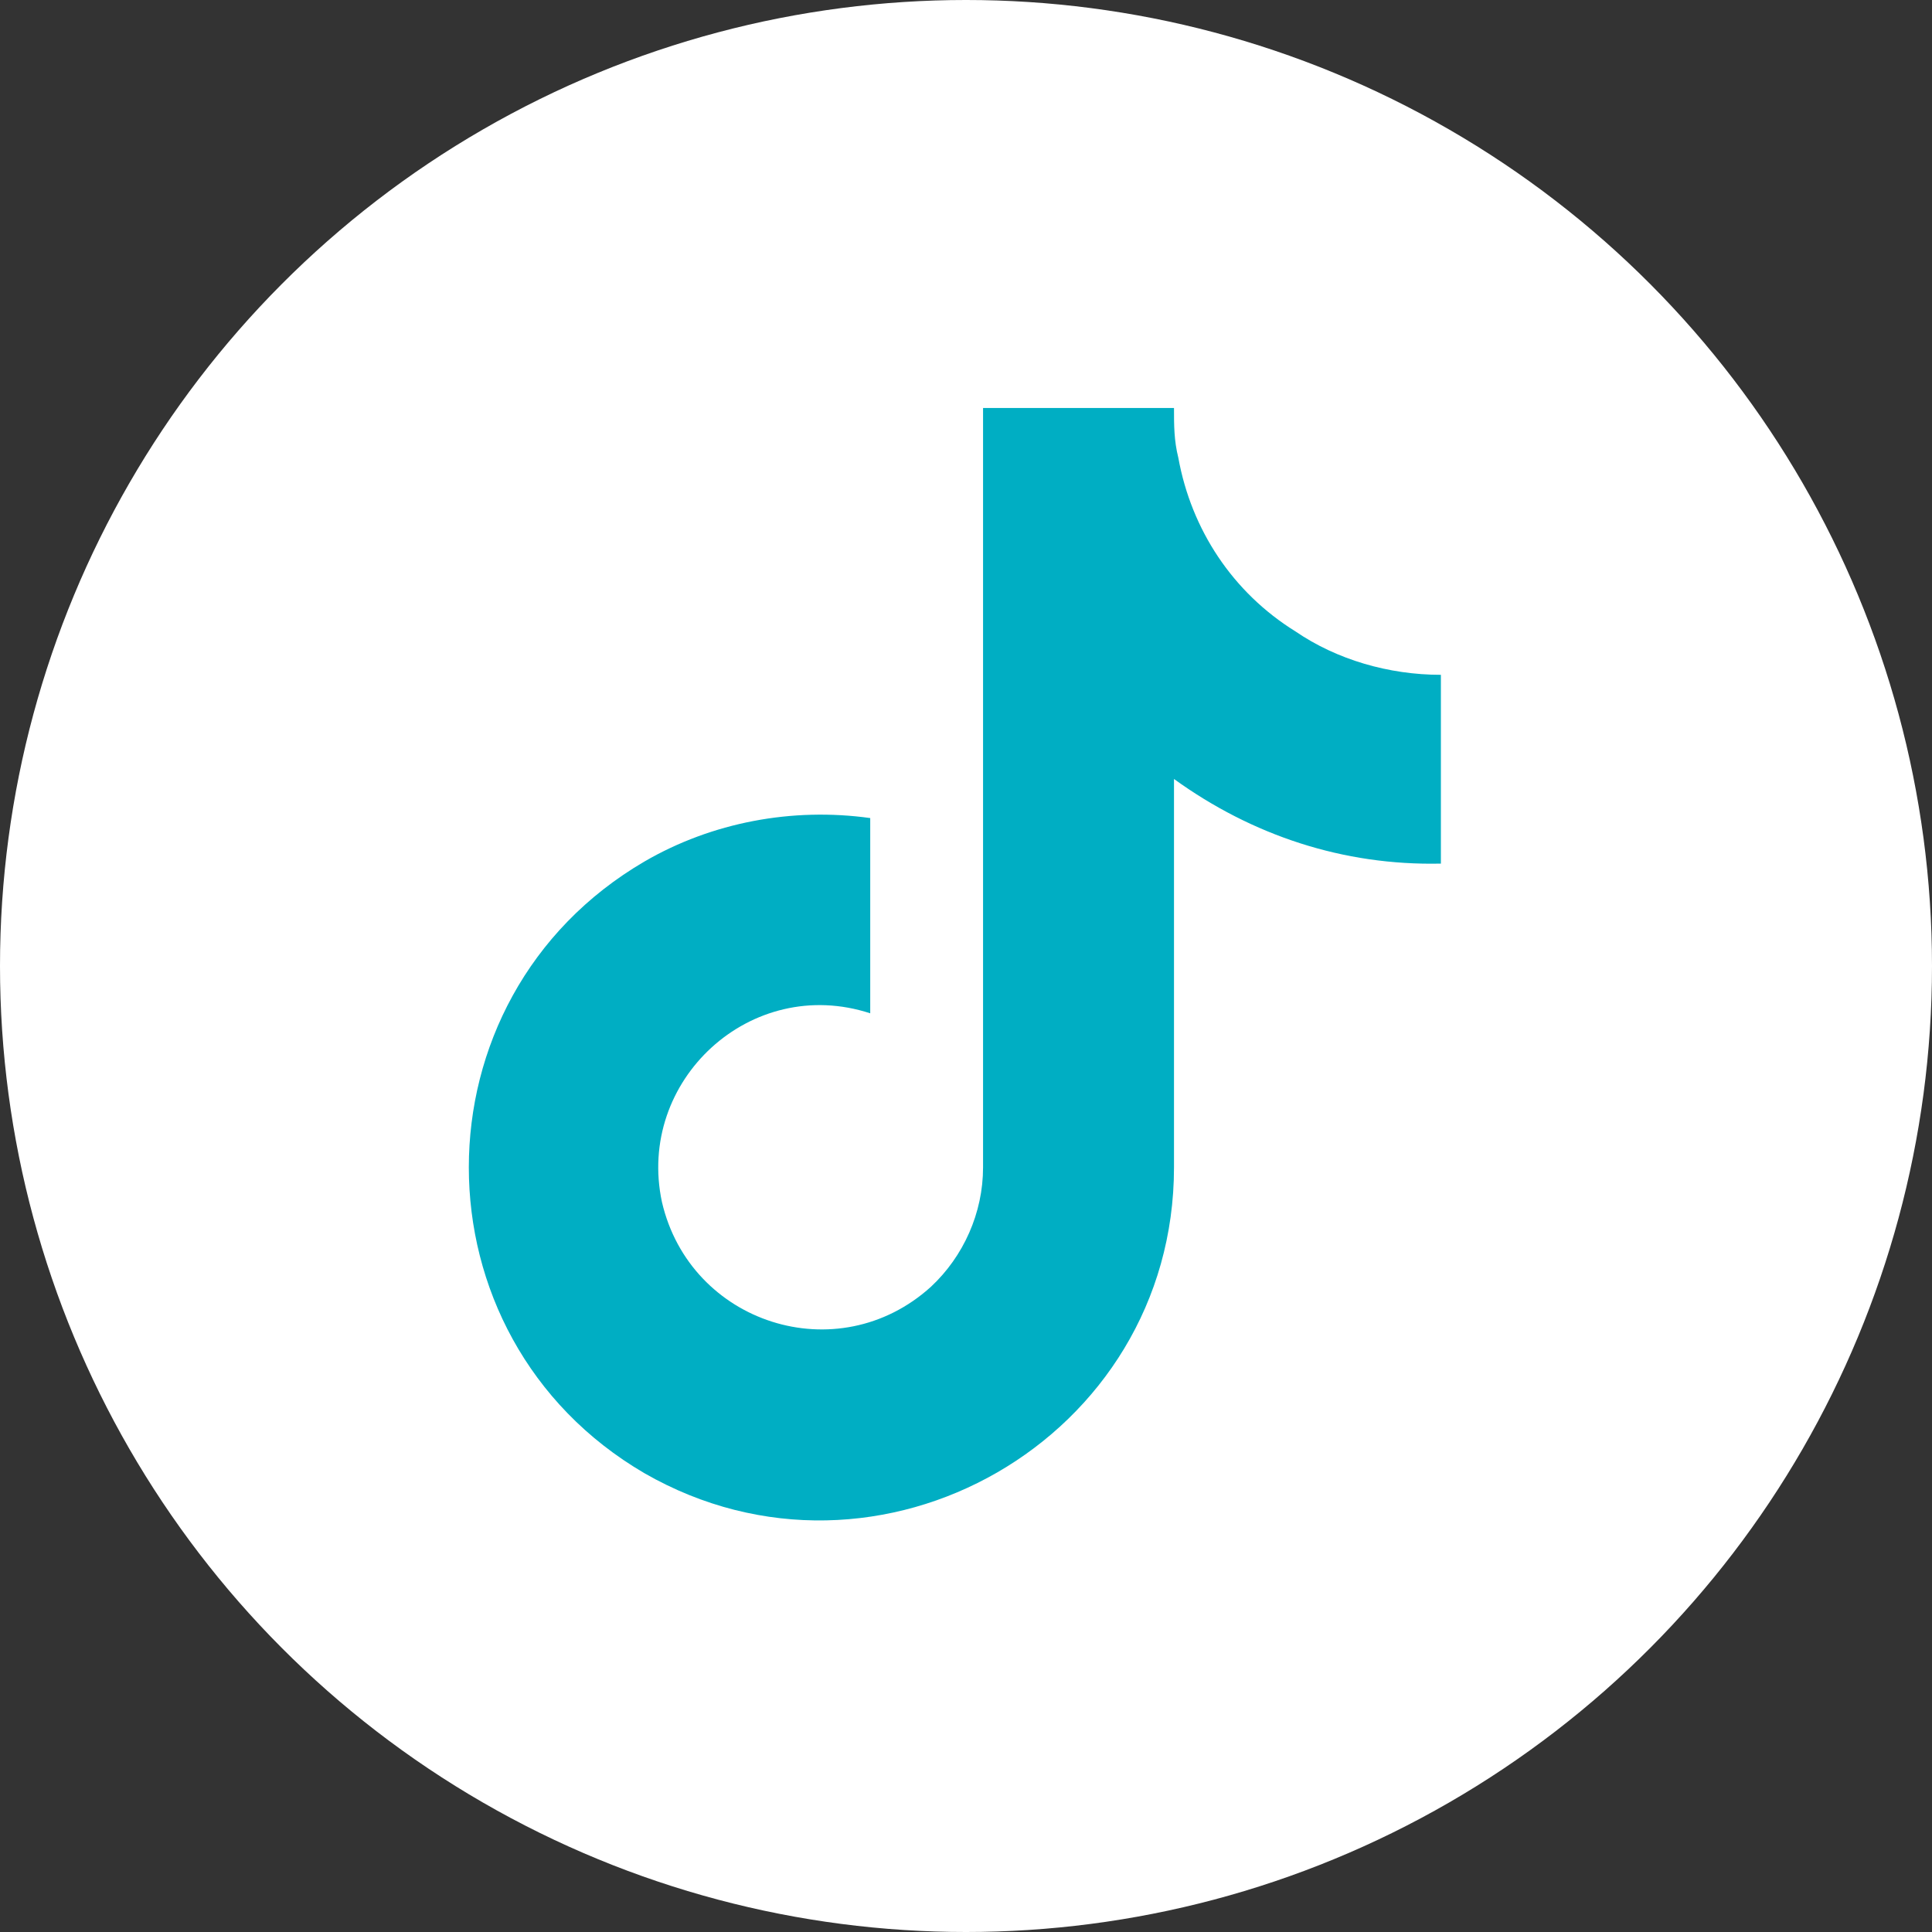
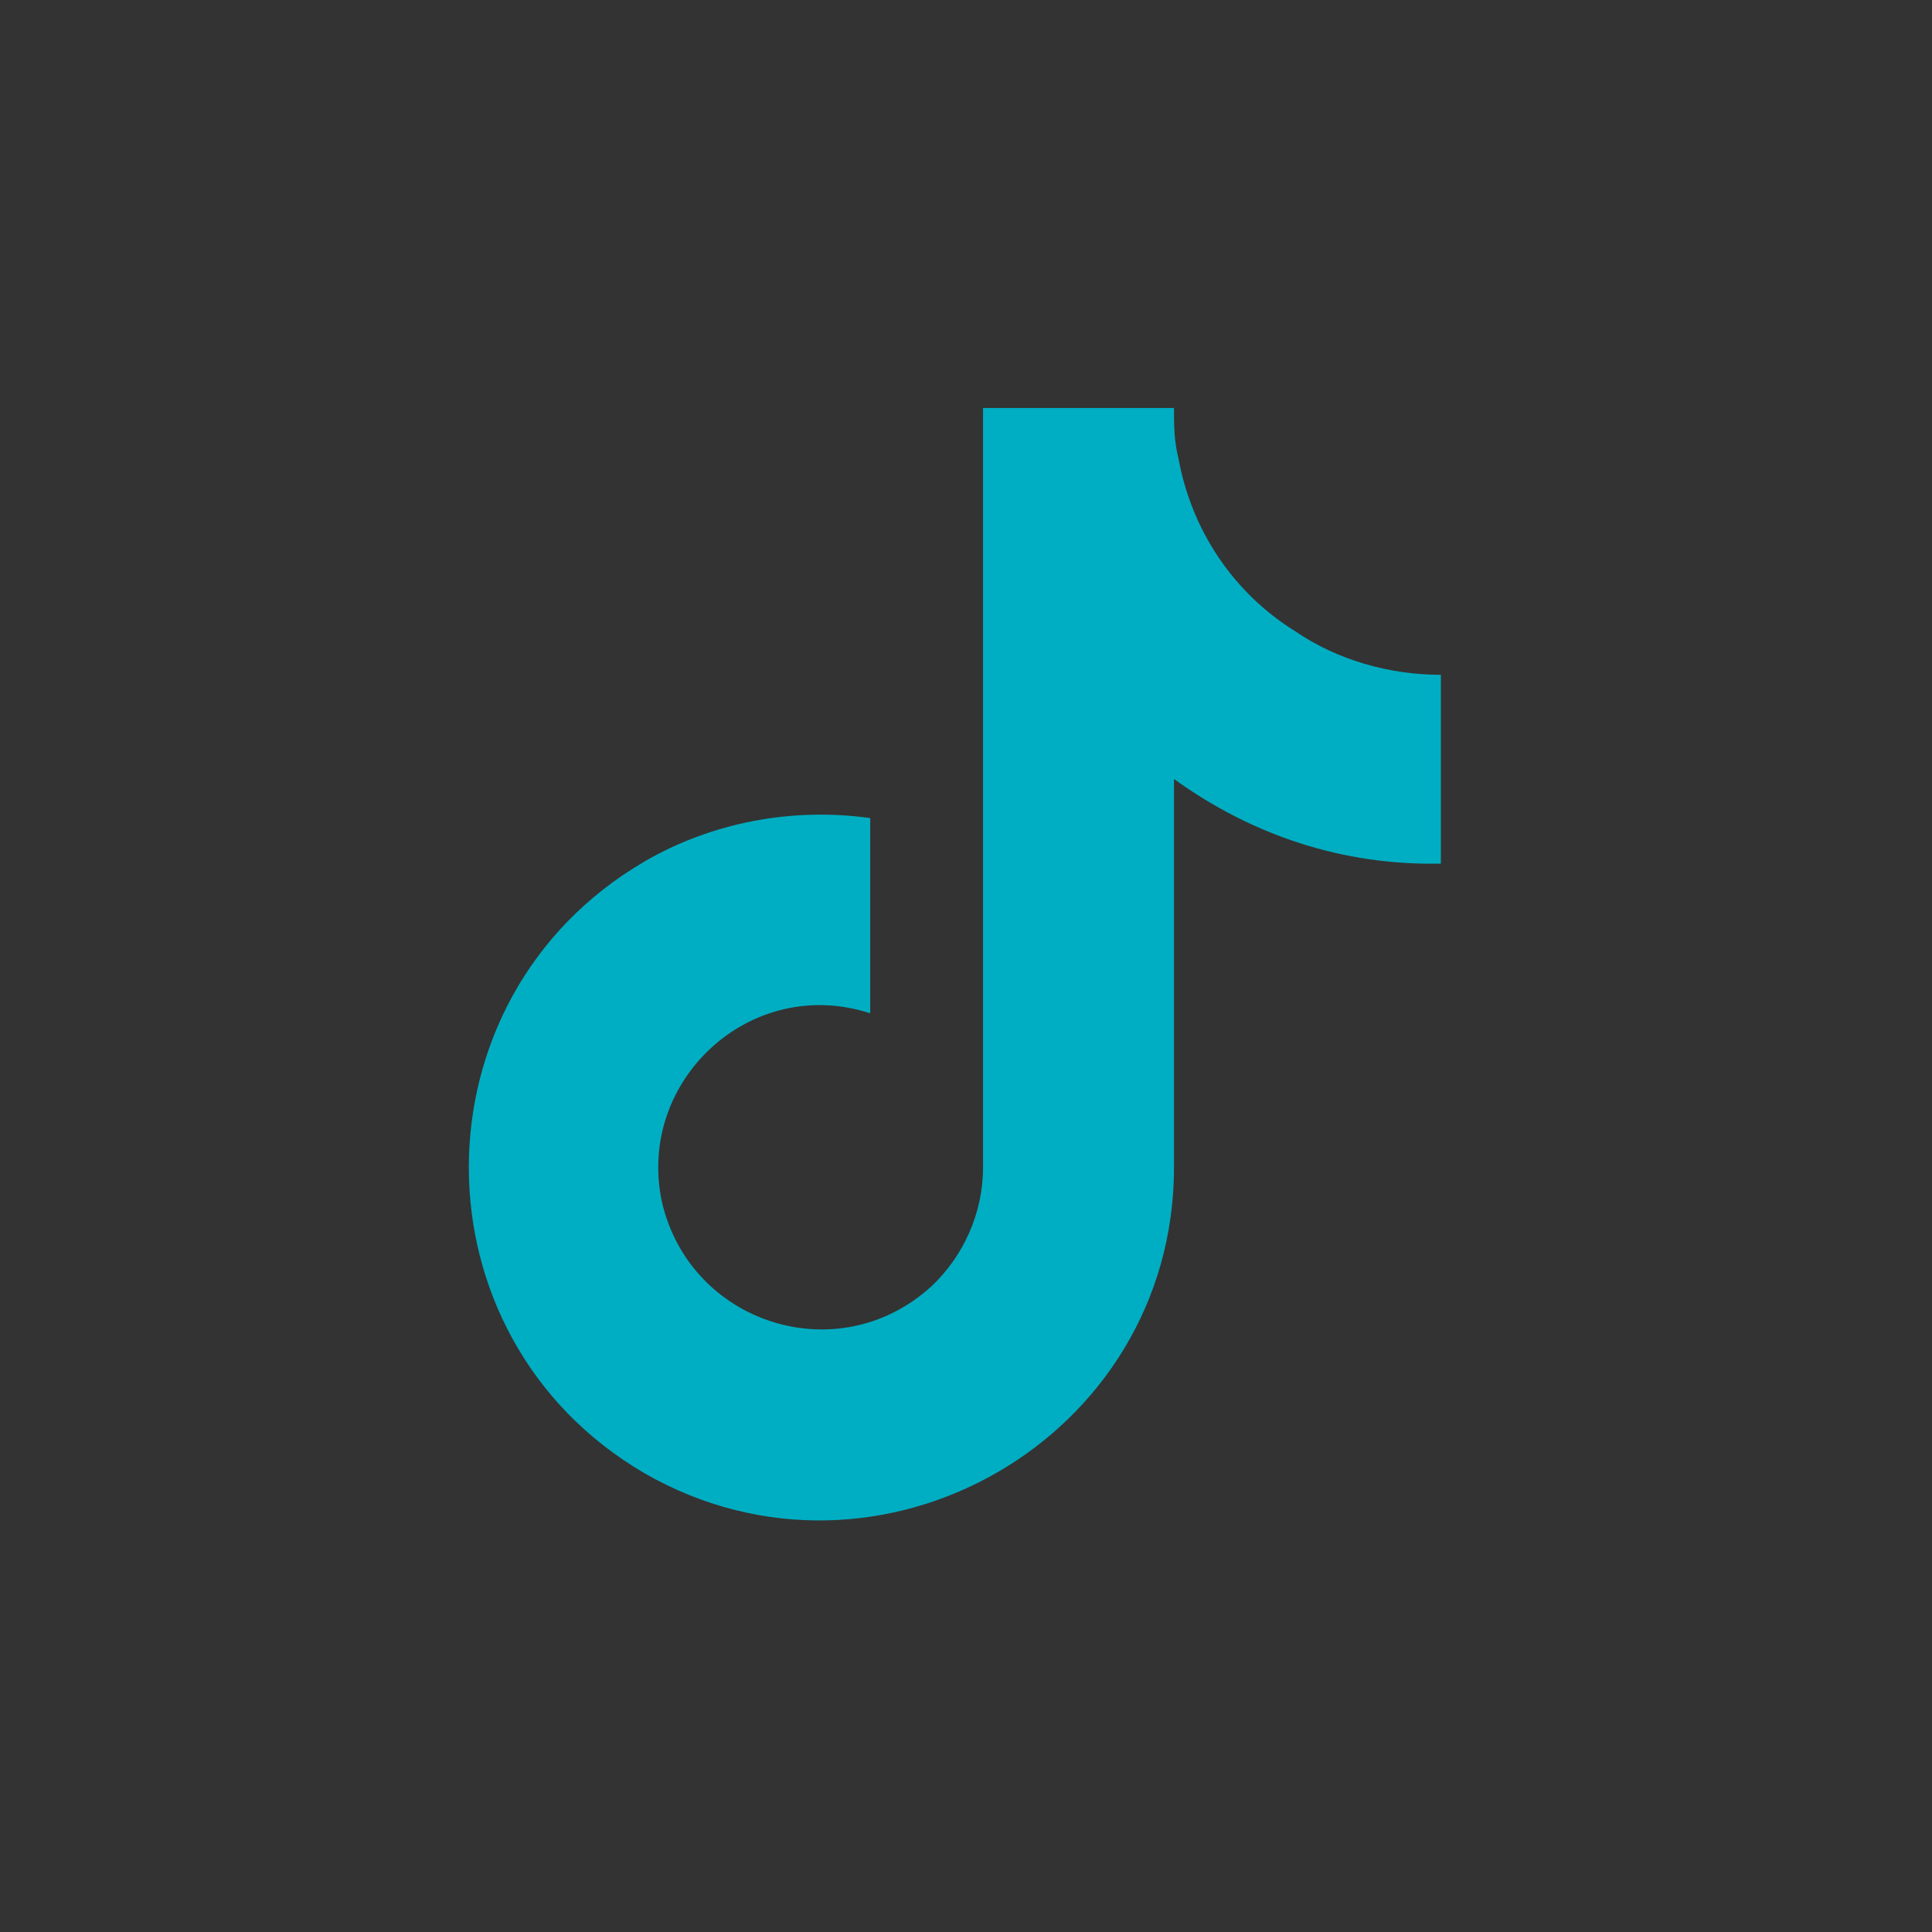
<svg xmlns="http://www.w3.org/2000/svg" width="35" height="35" viewBox="0 0 35 35" fill="none">
  <rect x="0" y="0" width="35" height="35" fill="#333333" stroke="none" />
-   <circle cx="17.5" cy="17.5" r="17.5" fill="white" />
  <path d="M26.103 15.645C24.334 15.684 22.683 15.134 21.268 14.112V21.148C21.268 26.061 15.922 29.127 11.677 26.69C7.432 24.214 7.432 18.082 11.677 15.606C12.896 14.898 14.35 14.623 15.765 14.82V18.357C13.603 17.65 11.52 19.576 11.992 21.777C12.503 23.978 15.175 24.843 16.866 23.31C17.455 22.76 17.809 21.973 17.809 21.148V7.391H21.268C21.268 7.705 21.268 7.98 21.347 8.295C21.582 9.592 22.329 10.732 23.469 11.439C24.216 11.95 25.159 12.225 26.103 12.225V15.645Z" fill="#00AEC3" />
</svg>